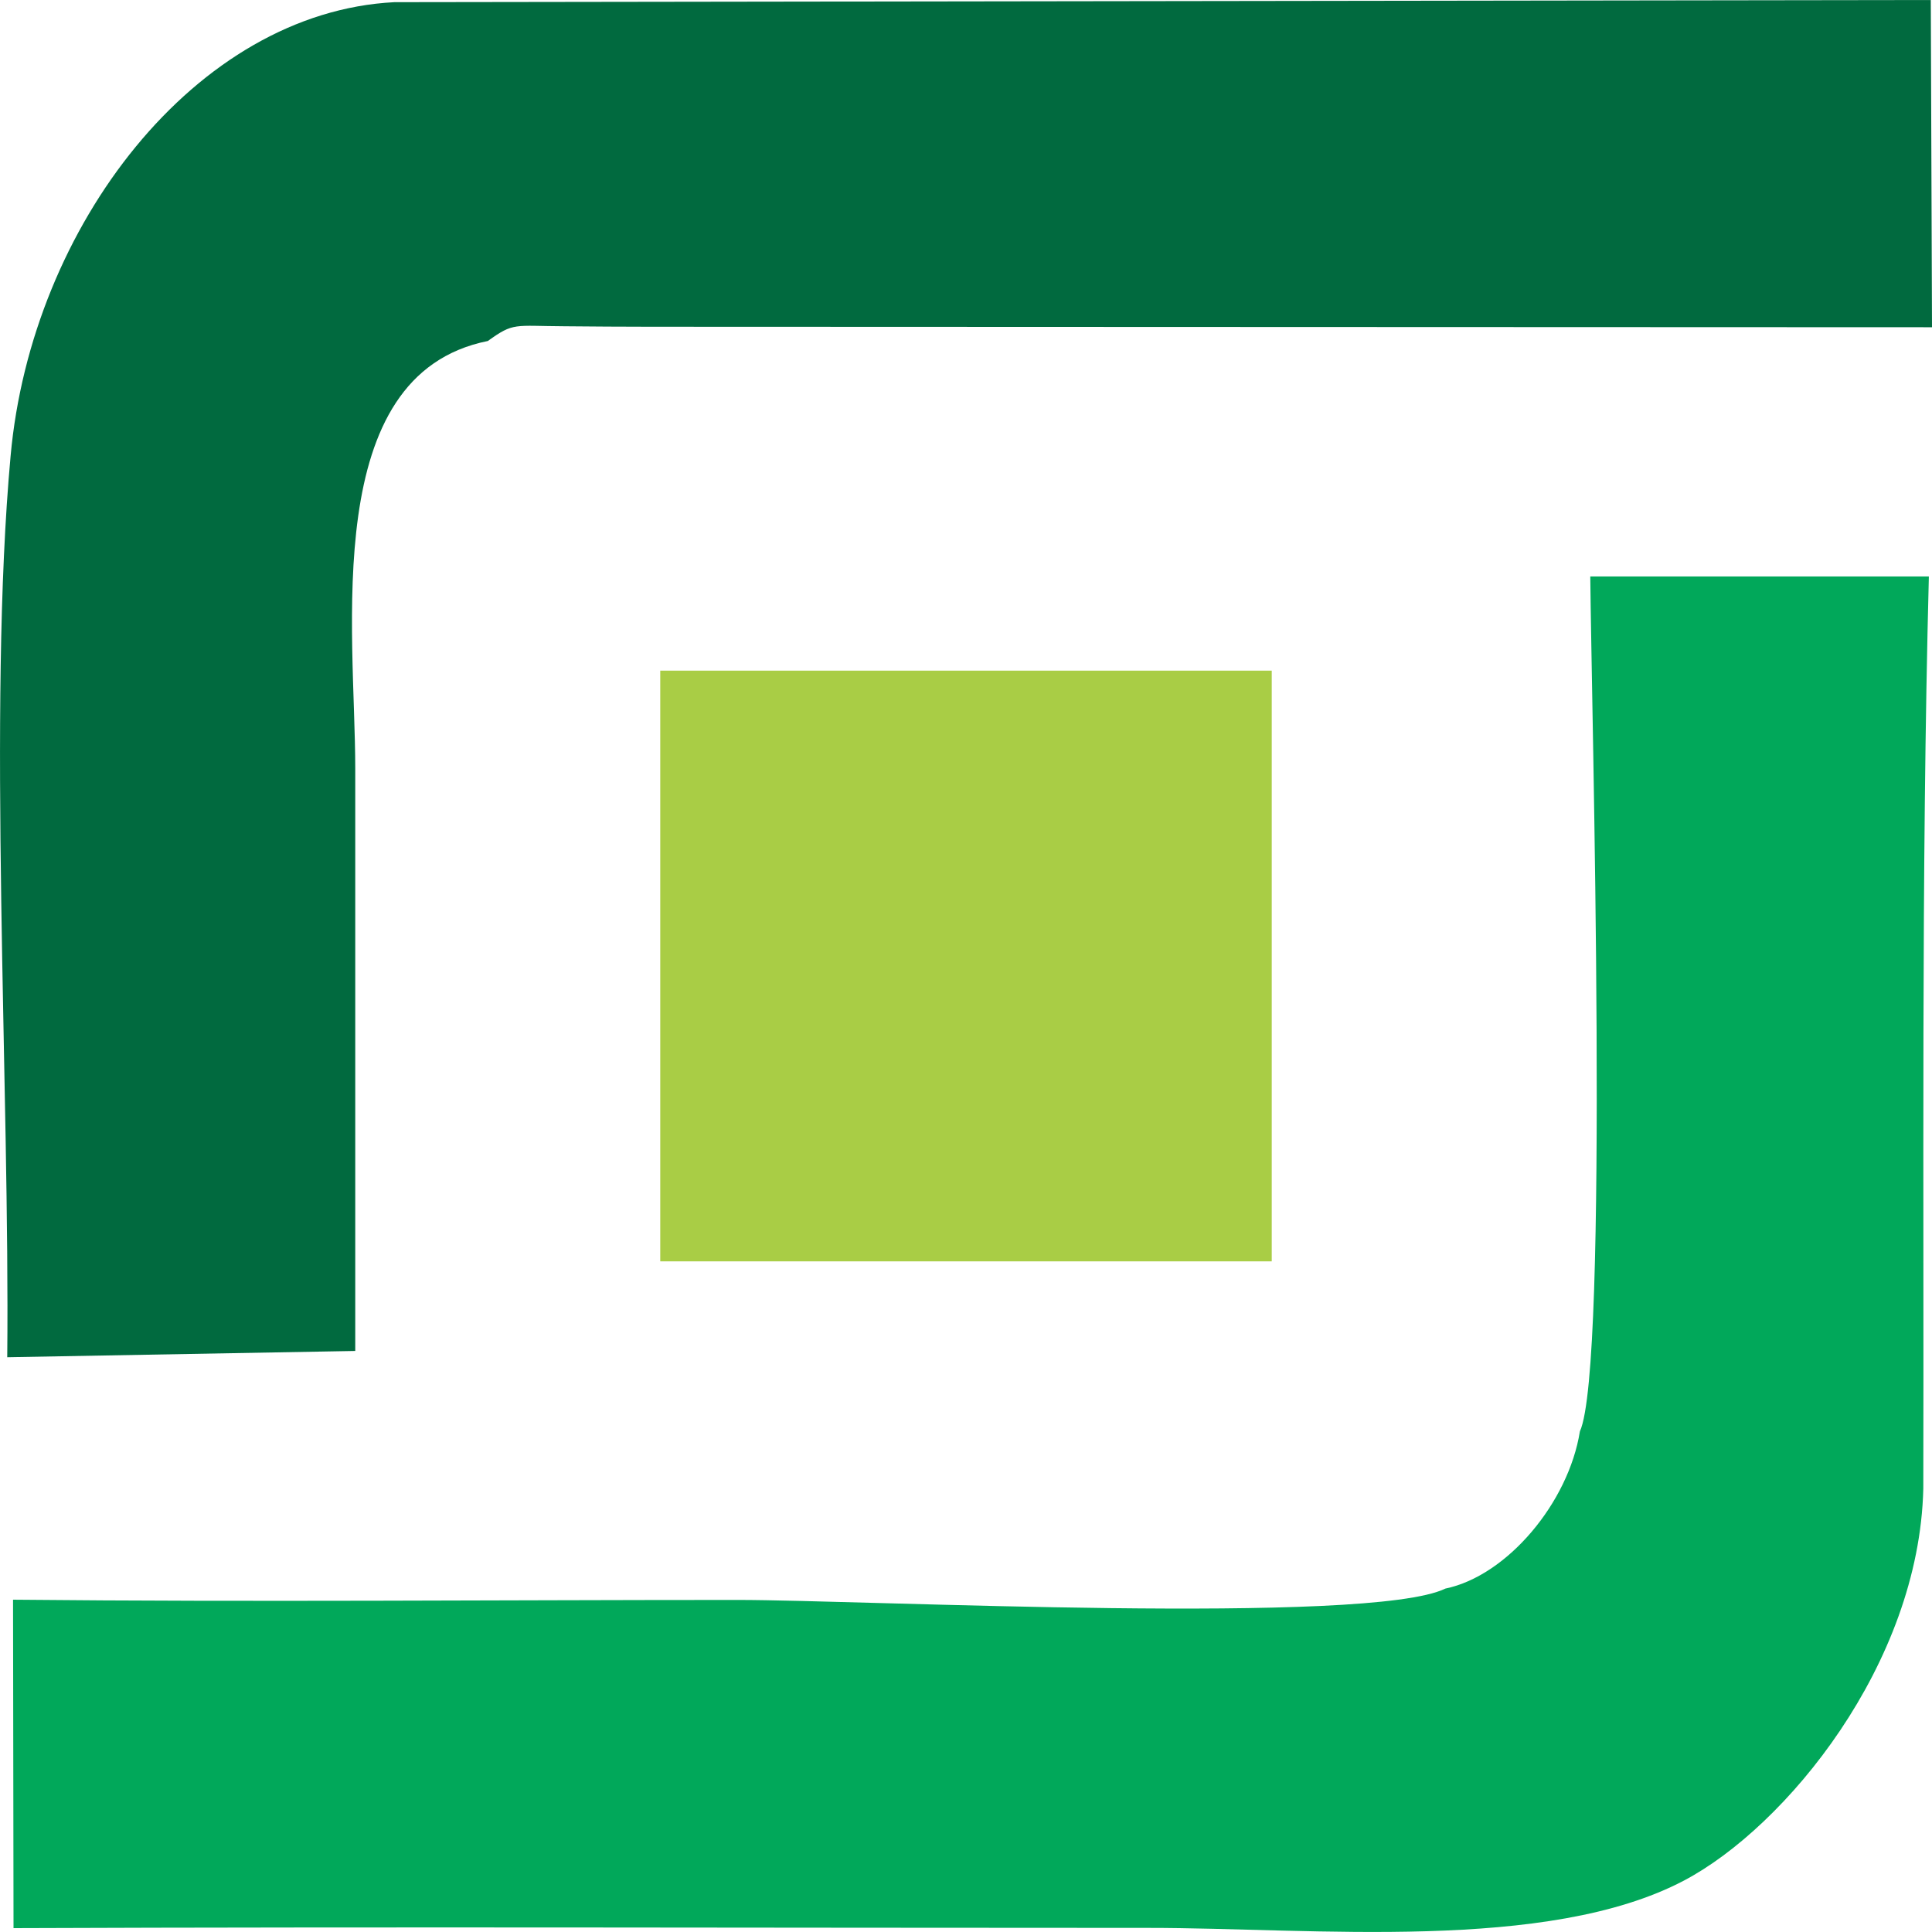
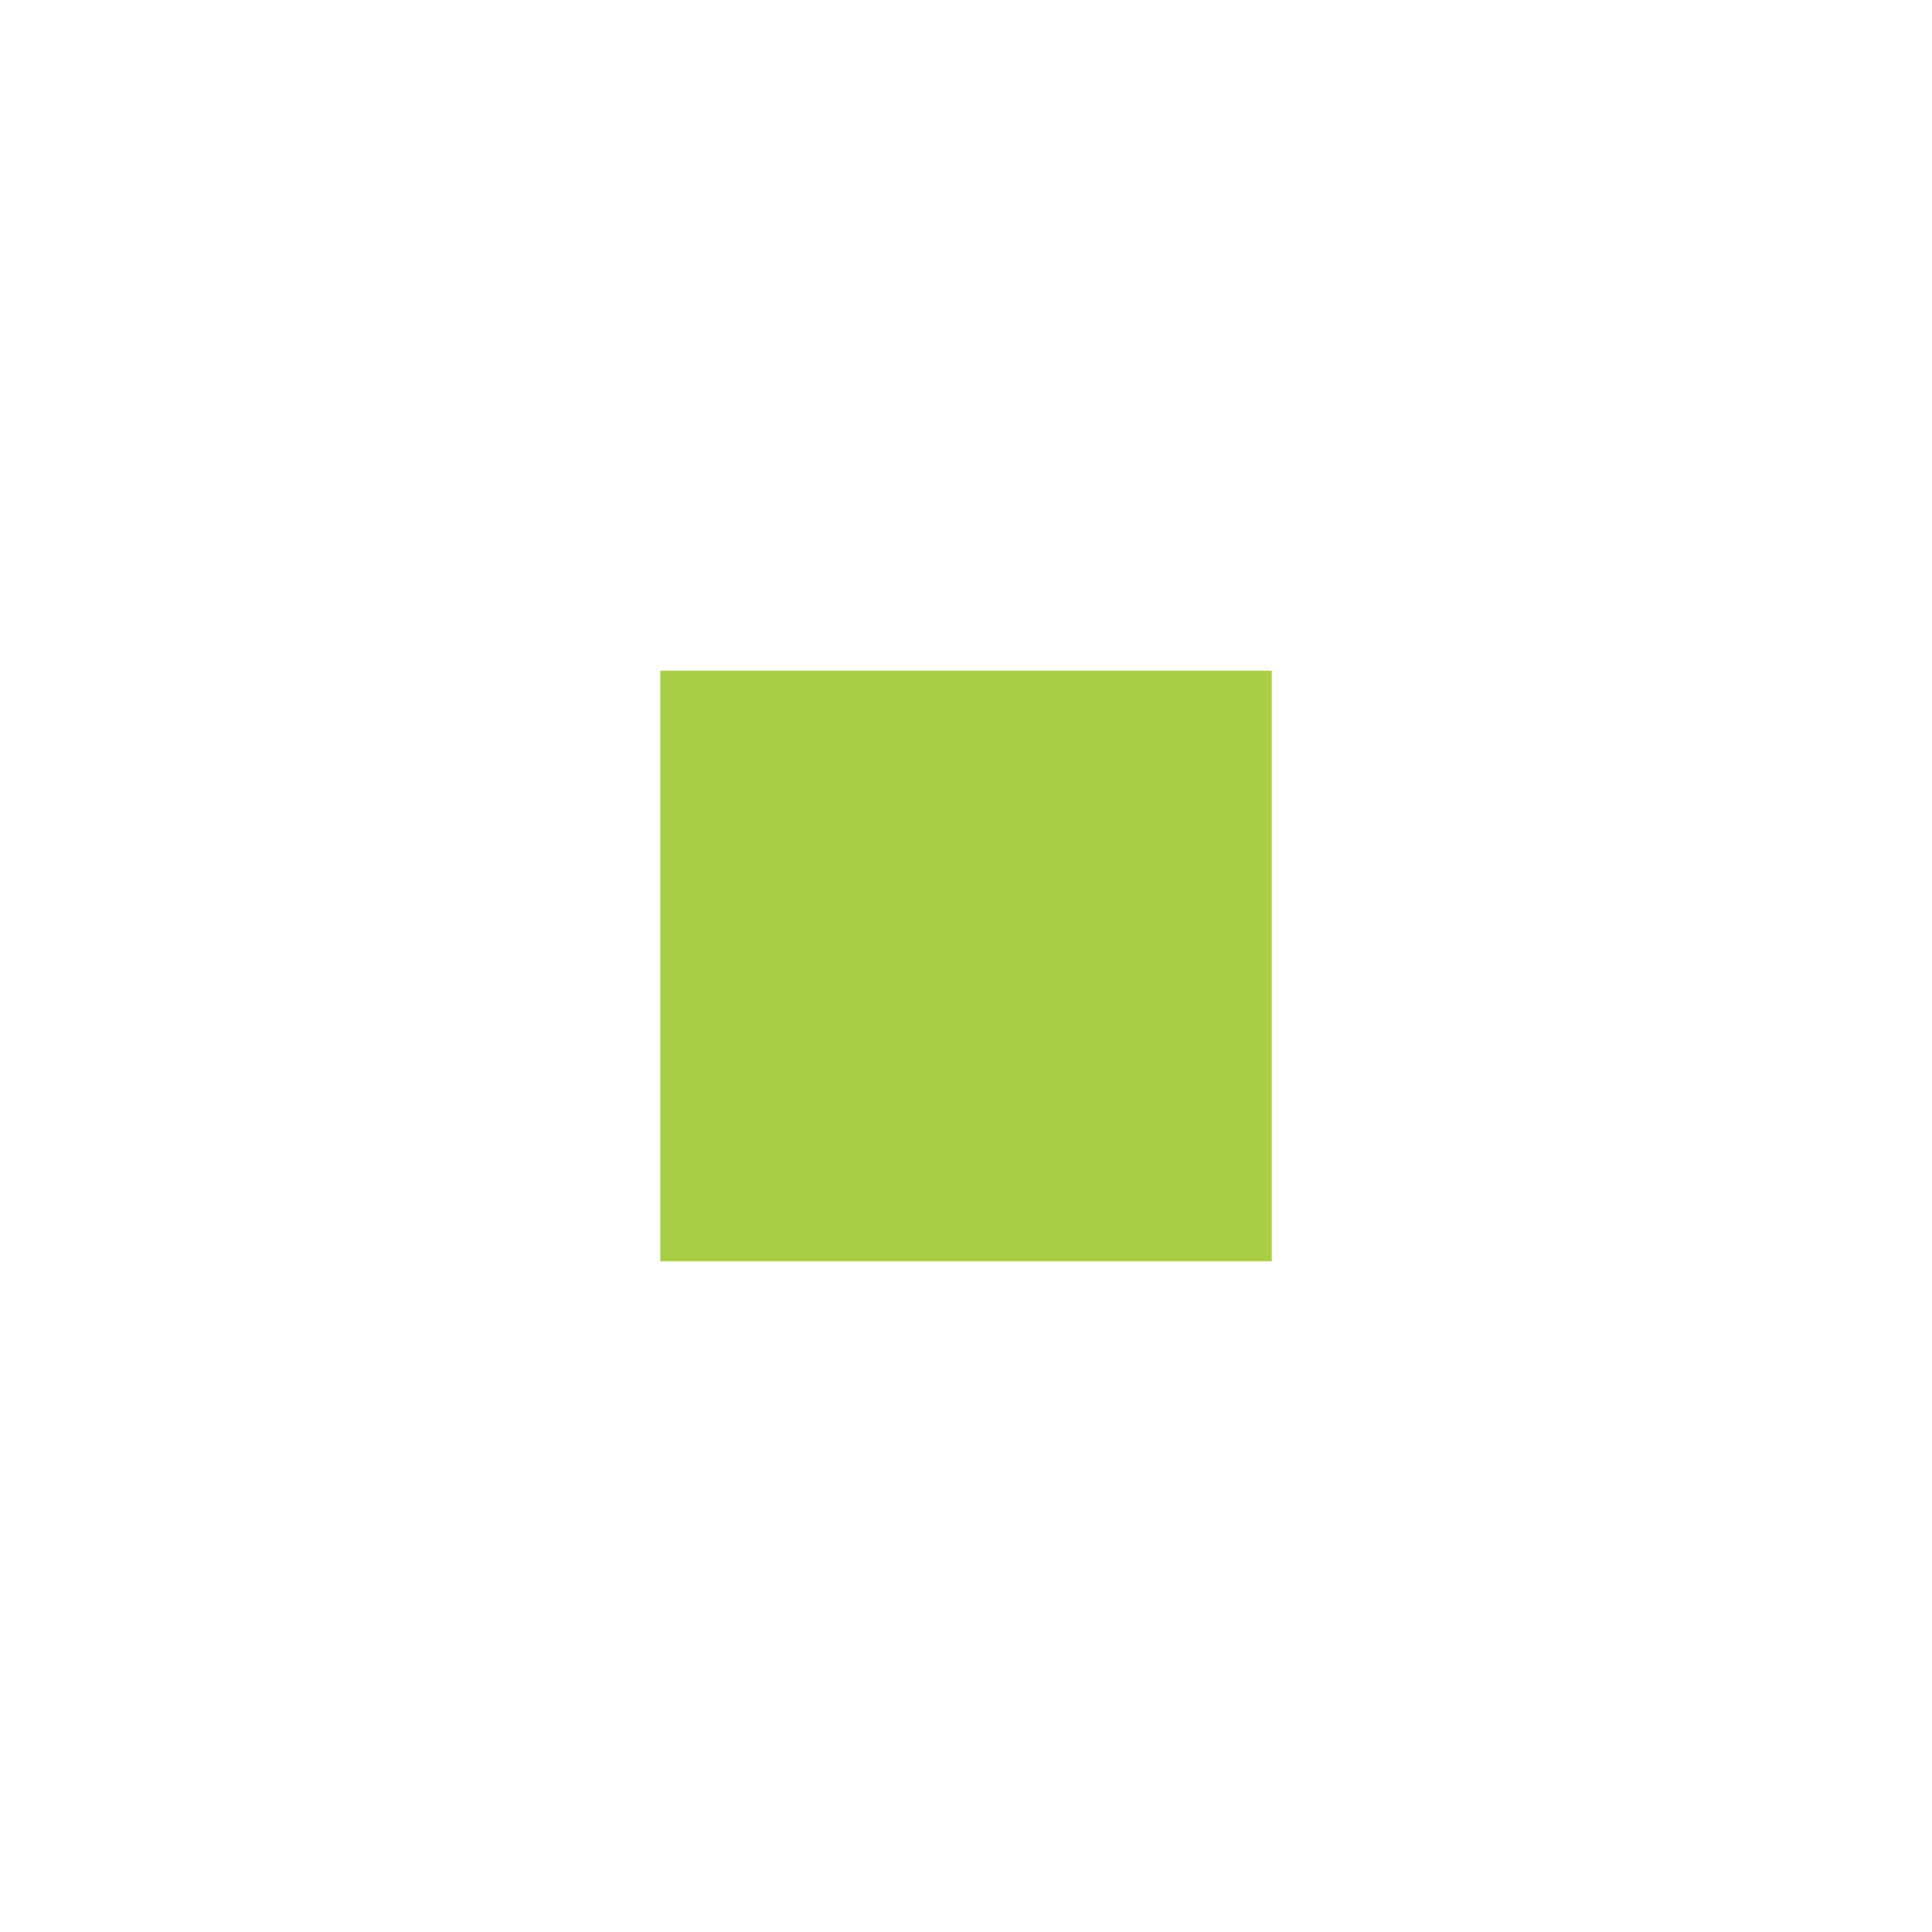
<svg xmlns="http://www.w3.org/2000/svg" xml:space="preserve" width="80px" height="80px" version="1.1" style="shape-rendering:geometricPrecision; text-rendering:geometricPrecision; image-rendering:optimizeQuality; fill-rule:evenodd; clip-rule:evenodd" viewBox="0 0 80 80">
  <defs>
    <style type="text/css">
   
    .str0 {stroke:#A9CD45;stroke-width:2;stroke-miterlimit:22.926}
    .fil0 {fill:#016A3F}
    .fil1 {fill:#01A85A}
    .fil2 {fill:#A9CD45}
   
  </style>
  </defs>
  <g id="Capa_x0020_1">
    <g id="_105553169338880">
      <g>
-         <path class="fil0" d="M20.2 14.12c1.08,-0.78 1.08,-0.62 3.17,-0.61 1.2,0.01 2.39,0.02 3.59,0.02l53.04 0.02 -0.05 -13.55 -63.62 0.09c-8.22,0.42 -15.03,9.27 -15.89,18.78 -0.96,10.47 -0.03,26.22 -0.14,37.33l14.41 -0.26c0,-8.04 0,-16.08 0,-24.12 0,-5.69 -1.5,-16.3 5.49,-17.7z" />
-         <path class="fil1" d="M65.42 59.27c-0.47,2.95 -3.01,5.98 -5.57,6.51 -3.15,1.53 -24.02,0.47 -29.31,0.47 -9.99,0 -20.01,0.09 -30,-0.01l0.02 13.6c15.66,-0.06 31.33,-0.01 47,-0.01 6.83,0 16.51,1.02 22.17,-1.96 4.21,-2.22 9.74,-8.96 9.91,-16.23 0.03,-12.21 -0.09,-25.52 0.23,-37.77l-14.02 0c0.05,5.43 0.79,32.75 -0.43,35.4z" />
-       </g>
+         </g>
      <rect class="fil2 str0" x="28.34" y="28.77" width="23.32" height="22.46" />
    </g>
  </g>
</svg>